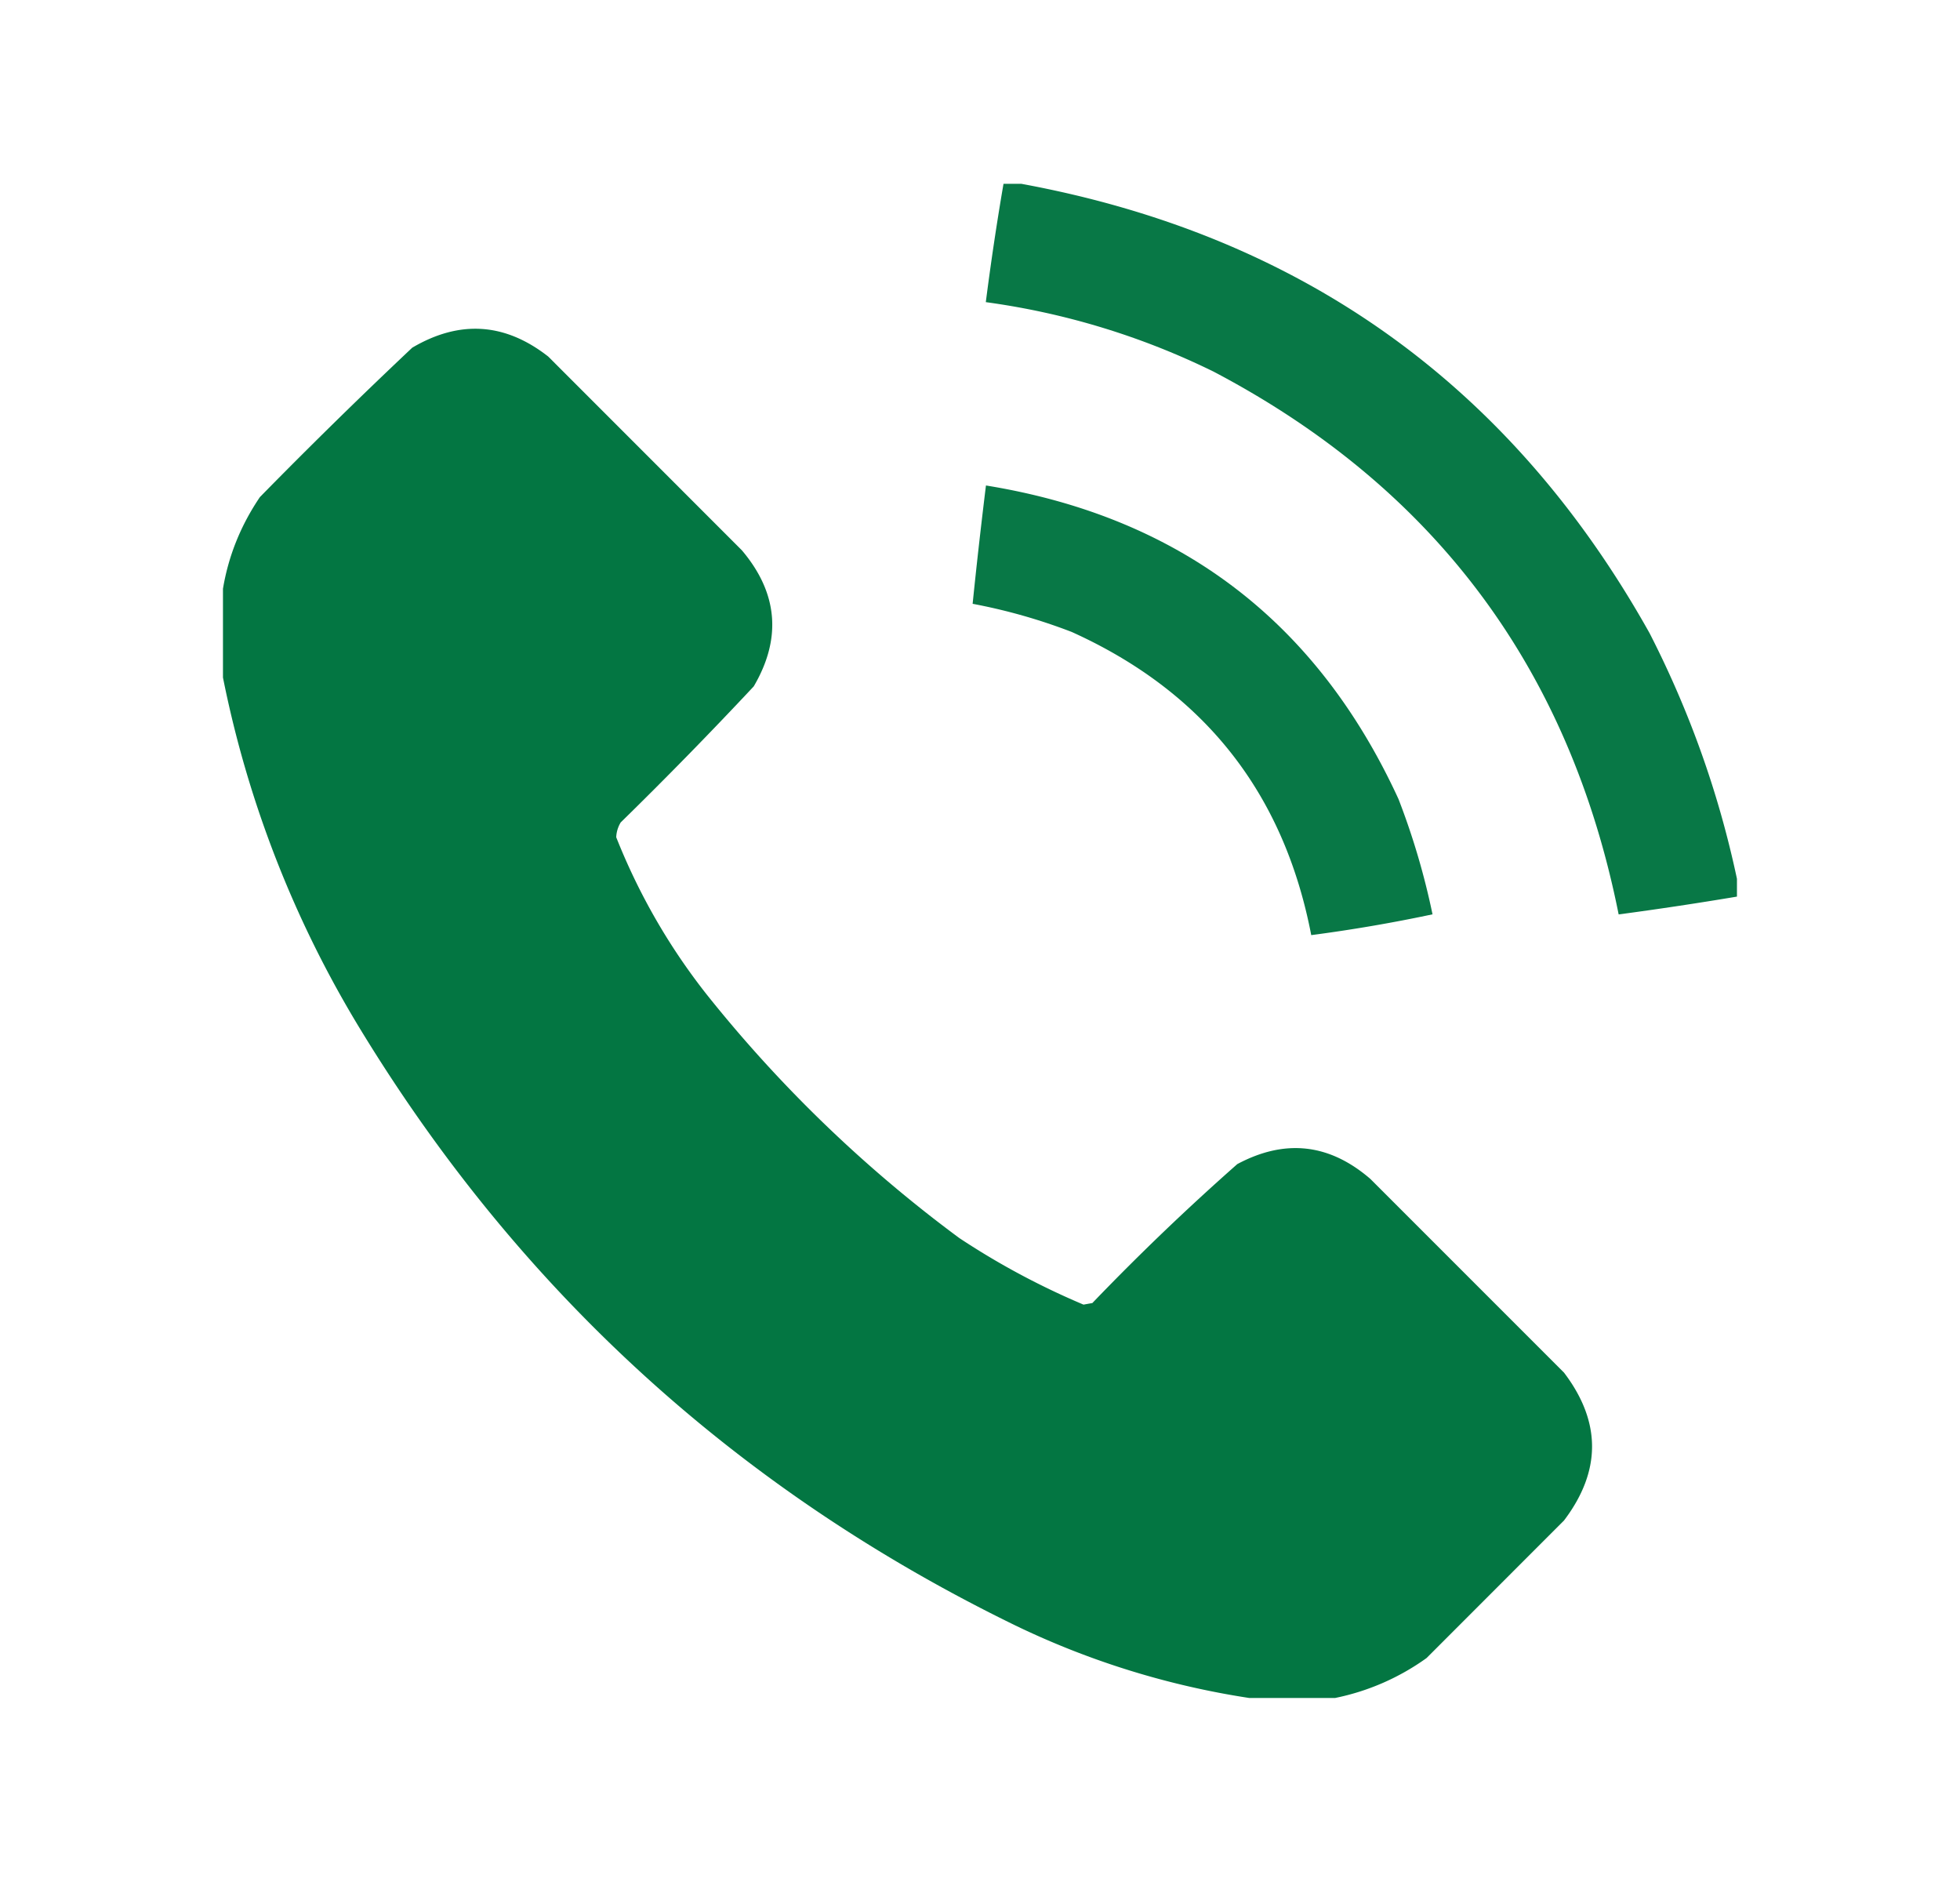
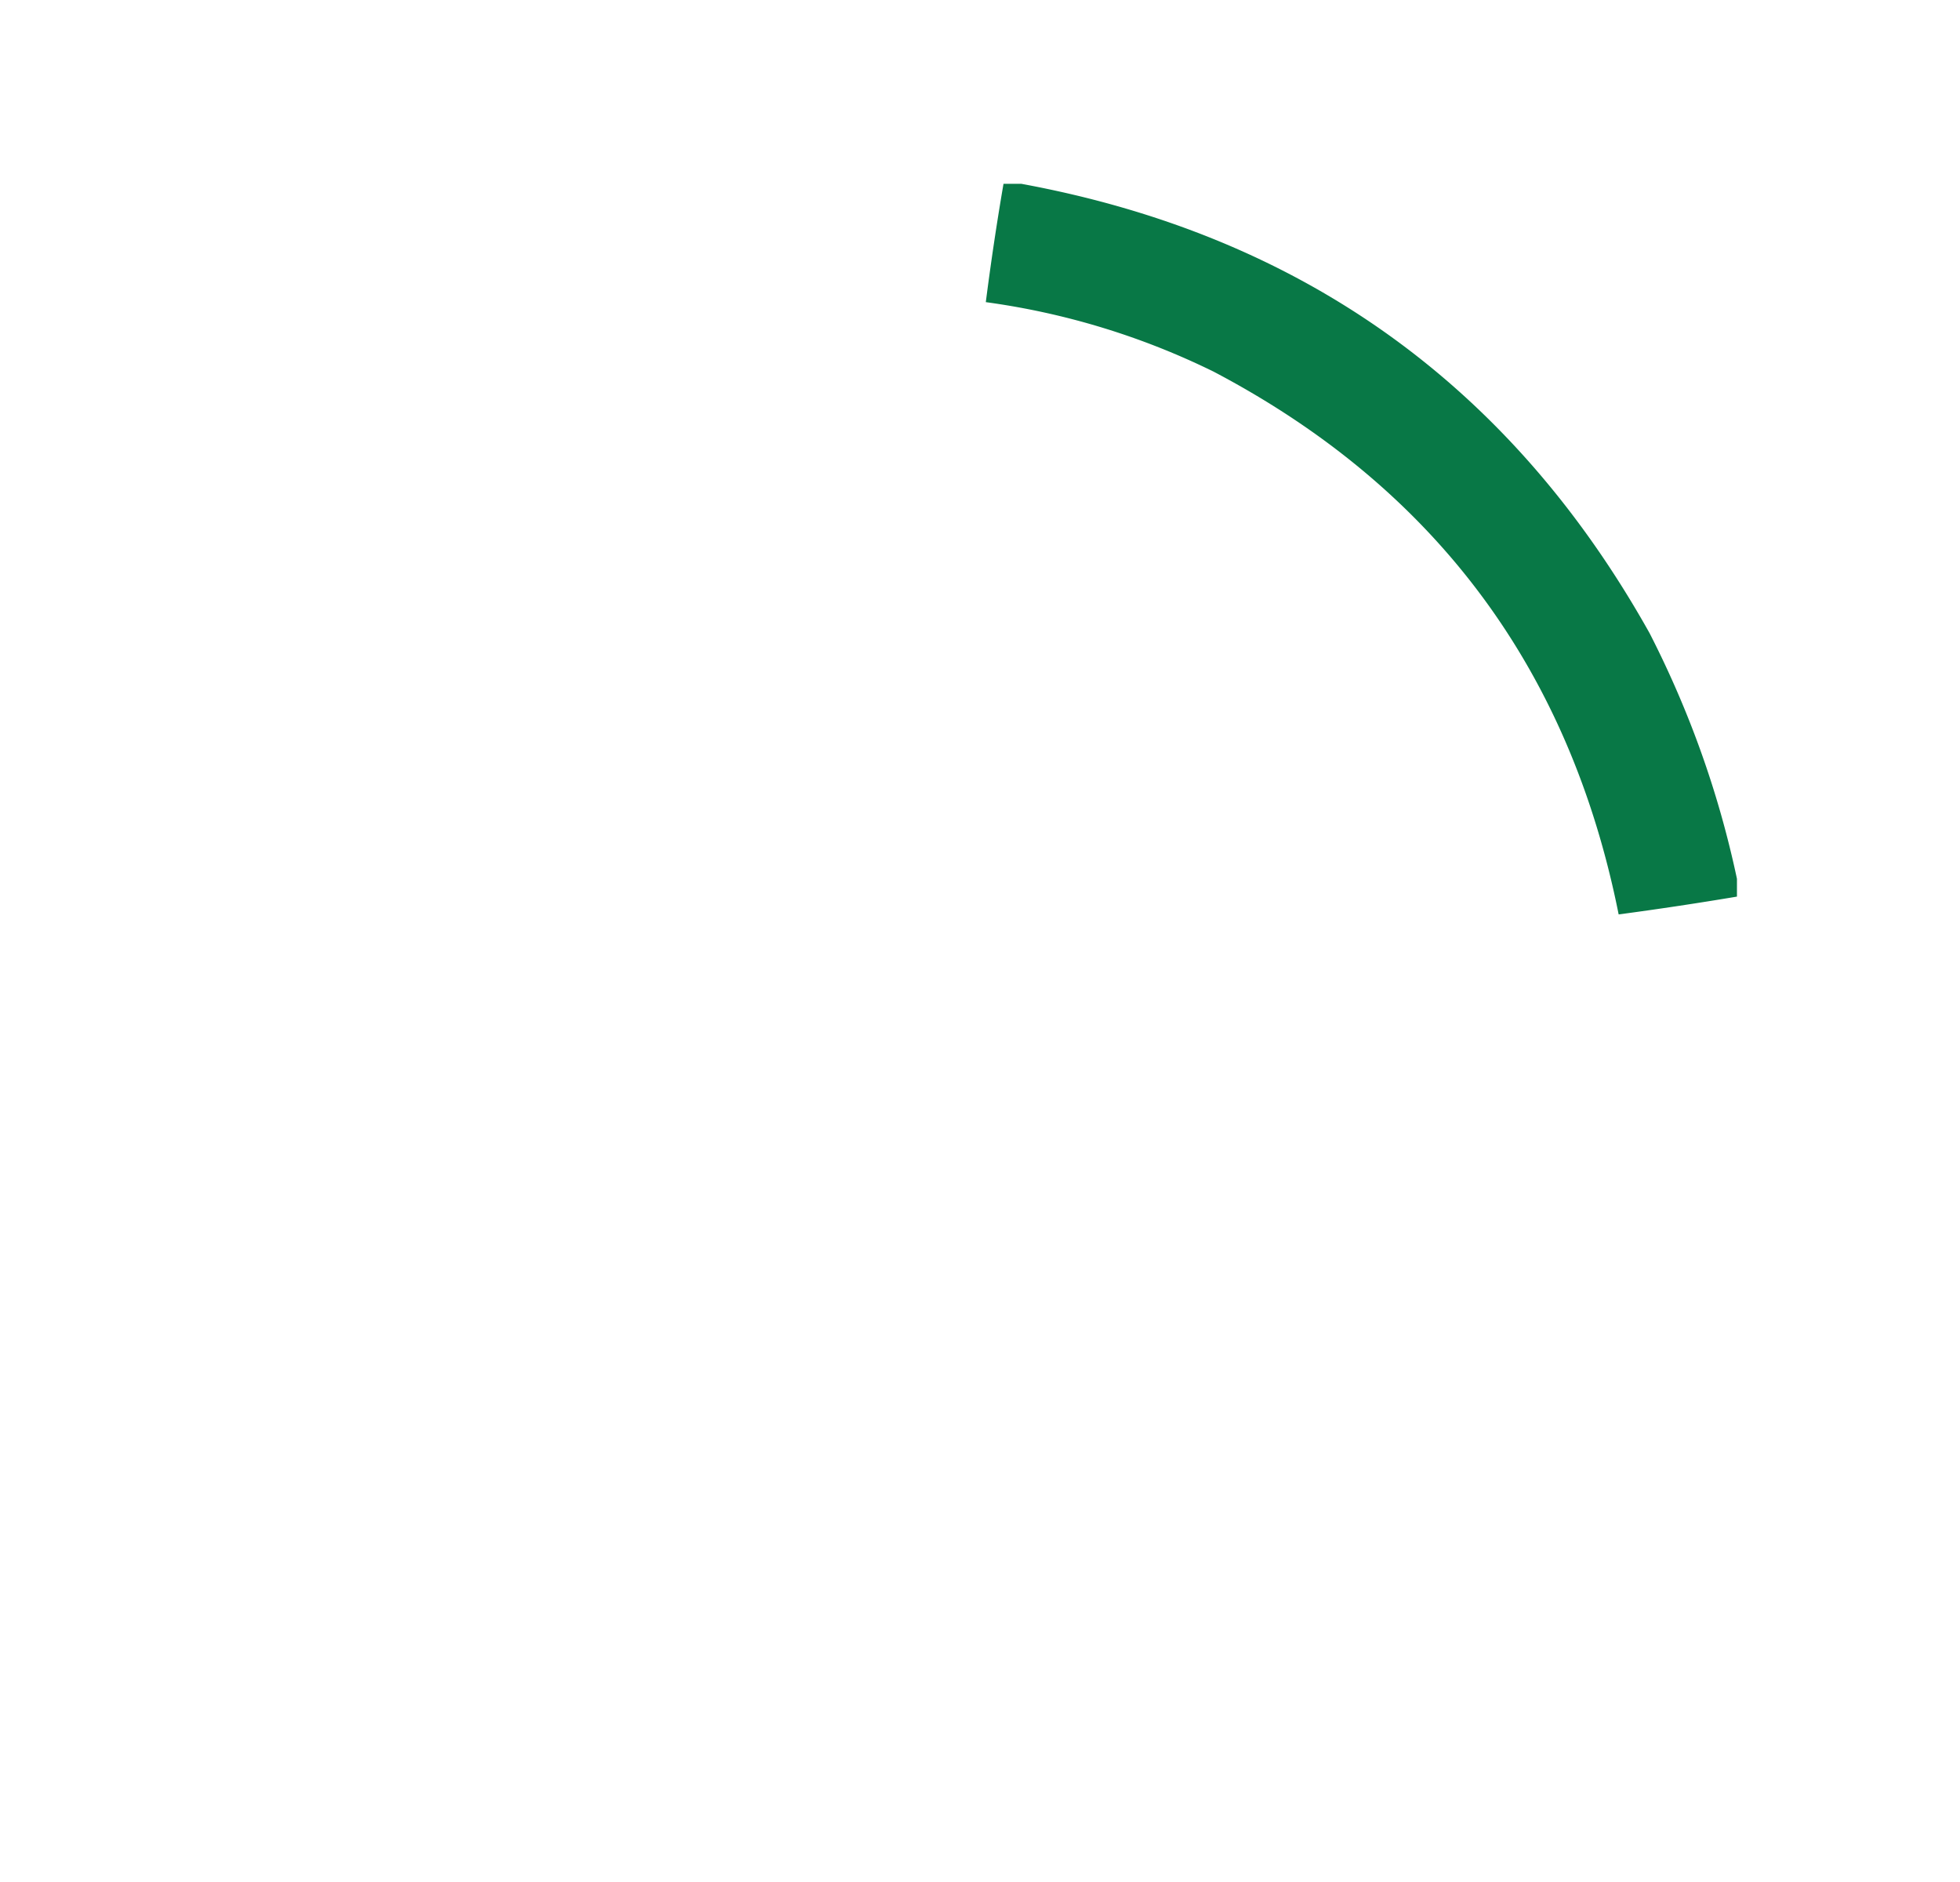
<svg xmlns="http://www.w3.org/2000/svg" width="25" height="24" fill="none">
-   <path opacity=".967" fill-rule="evenodd" clip-rule="evenodd" d="M12.8 2.344h.227c3.574.658 6.246 2.569 8.015 5.733.511.999.882 2.042 1.113 3.13v.227c-.502.084-1.005.16-1.509.227-.626-3.134-2.349-5.441-5.167-6.922a9.487 9.487 0 00-2.905-.886c.065-.506.14-1.01.226-1.51z" fill="#007440" />
-   <path opacity=".988" fill-rule="evenodd" clip-rule="evenodd" d="M17.026 21.653h-1.094a10.504 10.504 0 01-2.98-.924c-3.527-1.717-6.312-4.25-8.354-7.6A13.825 13.825 0 012.844 8.64V7.508c.07-.42.228-.81.471-1.169a69.267 69.267 0 011.943-1.905c.604-.356 1.183-.319 1.735.113l2.47 2.471c.46.544.51 1.123.151 1.735a55.24 55.24 0 01-1.697 1.735.393.393 0 00-.057.189c.287.723.67 1.39 1.15 2a17.172 17.172 0 003.226 3.111c.501.332 1.03.615 1.584.849l.113-.02a30.873 30.873 0 011.849-1.772c.609-.325 1.174-.262 1.697.189l2.47 2.47c.477.628.477 1.256 0 1.886l-1.753 1.754a3.032 3.032 0 01-1.17.51z" fill="#007440" />
-   <path opacity=".966" fill-rule="evenodd" clip-rule="evenodd" d="M12.576 6.191c2.467.4 4.22 1.732 5.262 3.999.185.478.33.969.434 1.47a19.86 19.86 0 01-1.547.265c-.35-1.816-1.369-3.104-3.055-3.866a7.22 7.22 0 00-1.264-.359c.051-.502.108-1.005.17-1.509z" fill="#007440" />
+   <path opacity=".967" fill-rule="evenodd" clip-rule="evenodd" d="M12.8 2.344h.227c3.574.658 6.246 2.569 8.015 5.733.511.999.882 2.042 1.113 3.13v.227c-.502.084-1.005.16-1.509.227-.626-3.134-2.349-5.441-5.167-6.922a9.487 9.487 0 00-2.905-.886c.065-.506.14-1.01.226-1.51" fill="#007440" />
</svg>